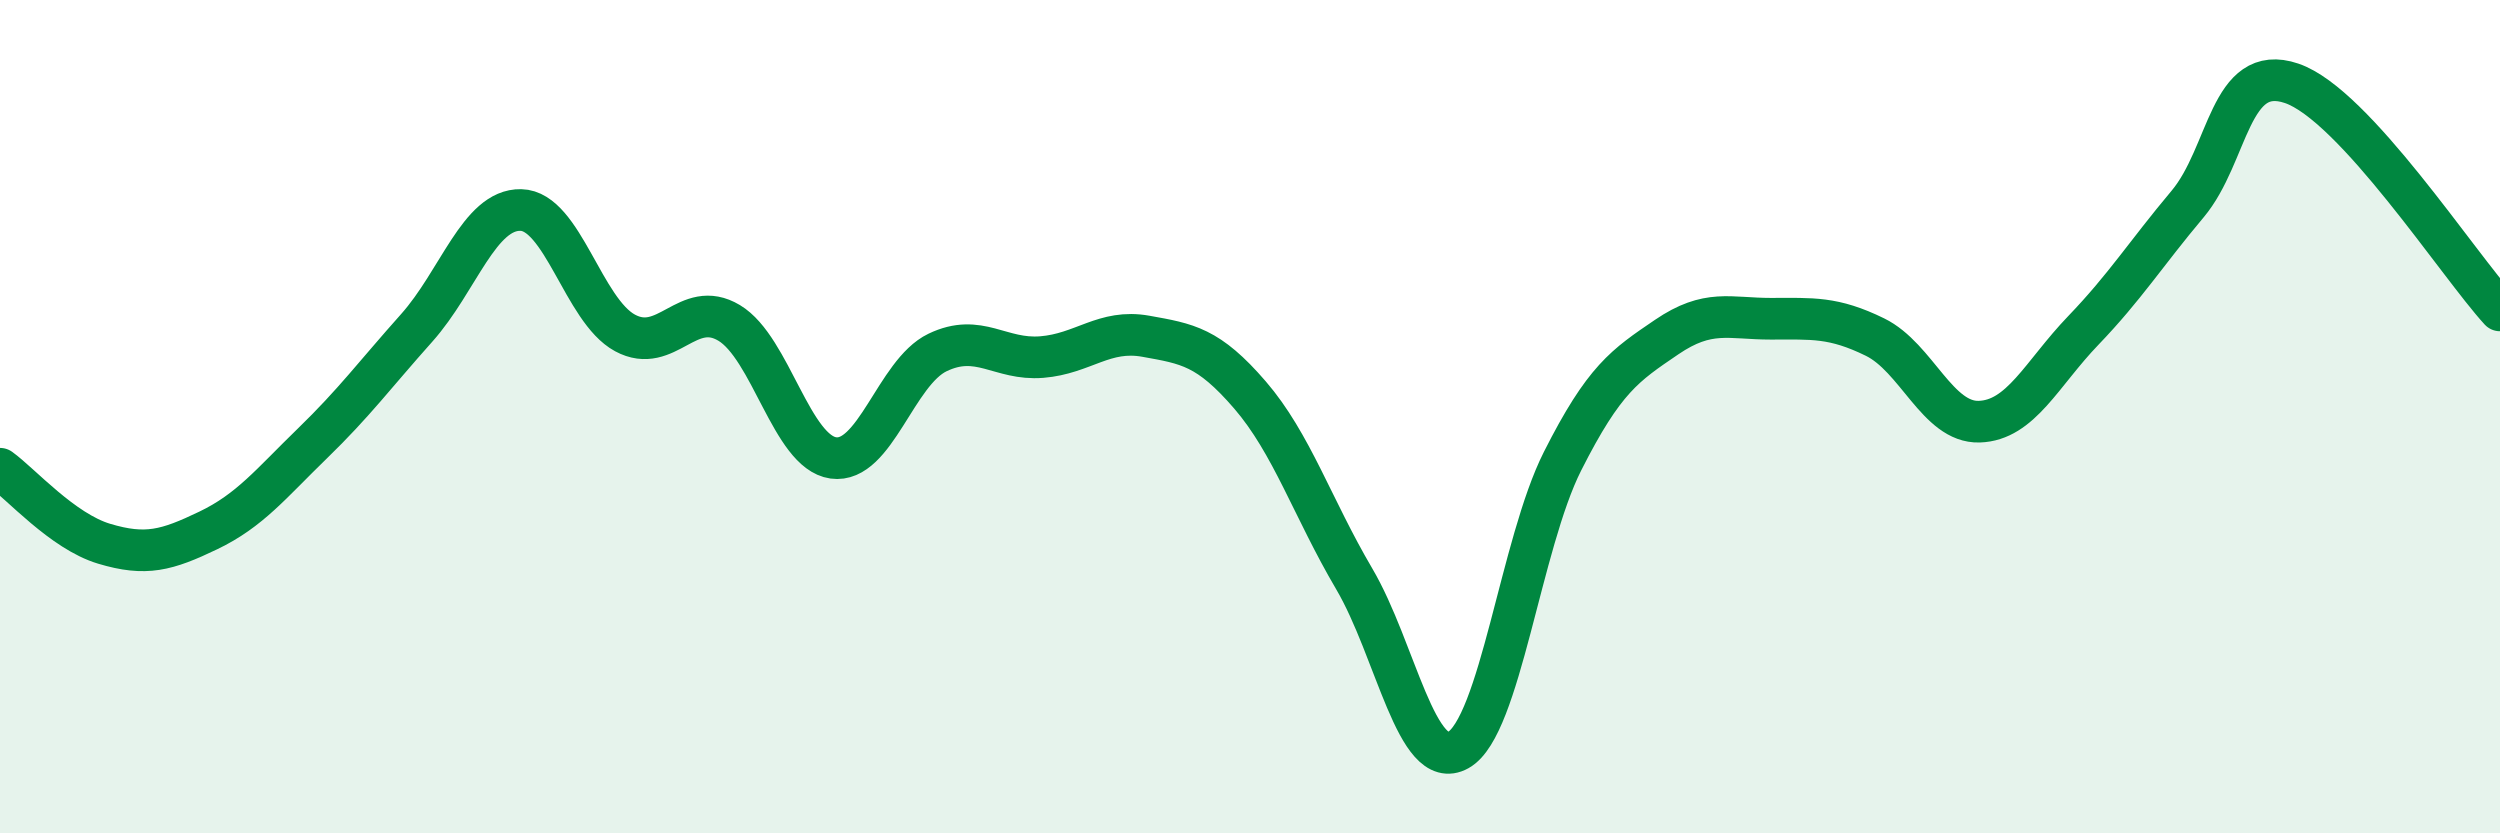
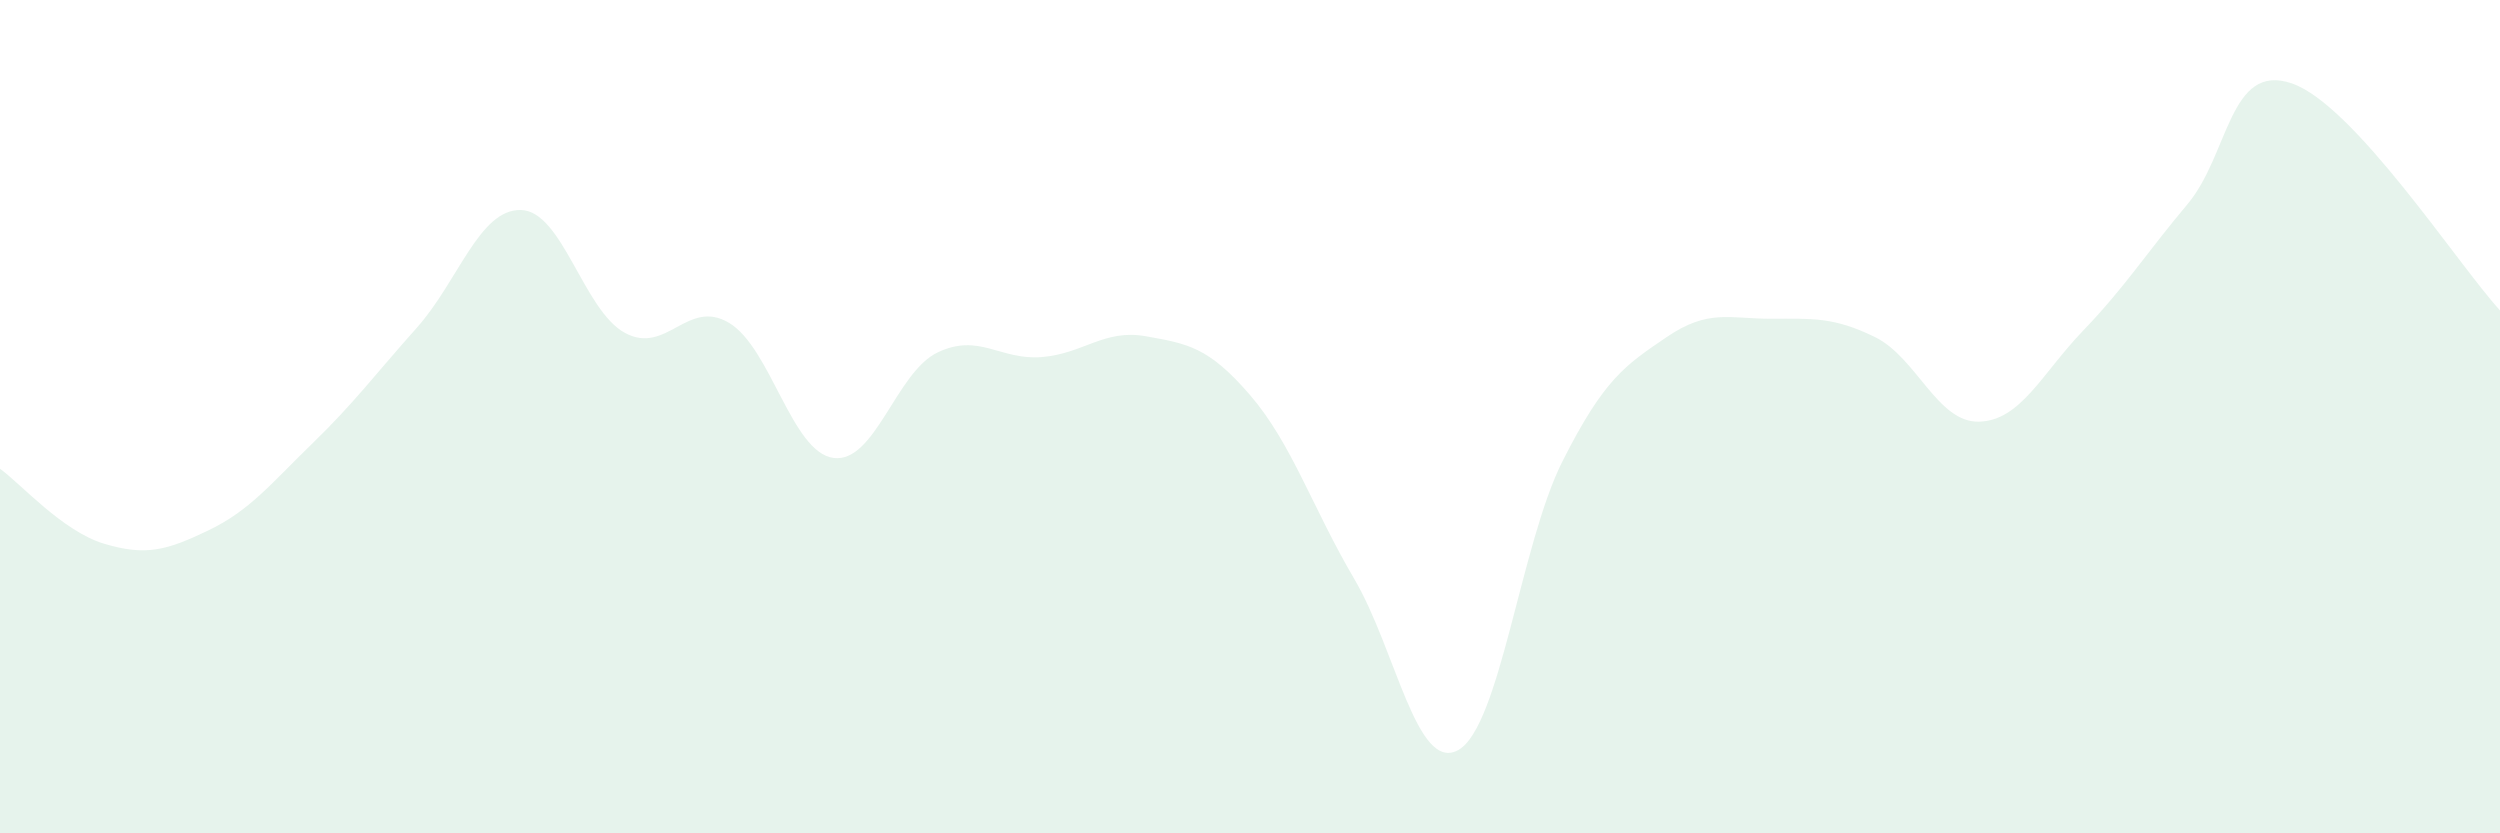
<svg xmlns="http://www.w3.org/2000/svg" width="60" height="20" viewBox="0 0 60 20">
  <path d="M 0,11.25 C 0.5,11.61 1.5,12.75 2.5,13.05 C 3.5,13.35 4,13.21 5,12.73 C 6,12.25 6.5,11.61 7.5,10.64 C 8.5,9.67 9,8.99 10,7.87 C 11,6.75 11.5,5.02 12.5,5.04 C 13.5,5.06 14,7.45 15,7.99 C 16,8.53 16.5,7.15 17.5,7.75 C 18.5,8.35 19,10.85 20,10.99 C 21,11.13 21.5,8.94 22.5,8.46 C 23.5,7.98 24,8.65 25,8.57 C 26,8.49 26.5,7.89 27.5,8.07 C 28.5,8.25 29,8.32 30,9.48 C 31,10.64 31.5,12.19 32.5,13.89 C 33.5,15.59 34,18.56 35,18 C 36,17.44 36.5,13.05 37.5,11.07 C 38.5,9.09 39,8.77 40,8.09 C 41,7.41 41.5,7.65 42.5,7.65 C 43.5,7.65 44,7.6 45,8.09 C 46,8.58 46.5,10.15 47.5,10.12 C 48.5,10.09 49,8.97 50,7.93 C 51,6.89 51.5,6.09 52.5,4.9 C 53.5,3.71 53.5,1.49 55,2 C 56.5,2.51 59,6.36 60,7.45L60 20L0 20Z" fill="#008740" opacity="0.1" stroke-linecap="round" stroke-linejoin="round" />
-   <path d="M 0,11.25 C 0.5,11.61 1.5,12.75 2.5,13.05 C 3.5,13.35 4,13.21 5,12.73 C 6,12.25 6.5,11.61 7.5,10.64 C 8.5,9.67 9,8.99 10,7.87 C 11,6.75 11.5,5.02 12.5,5.04 C 13.5,5.06 14,7.45 15,7.99 C 16,8.53 16.5,7.15 17.5,7.75 C 18.5,8.35 19,10.85 20,10.99 C 21,11.13 21.5,8.94 22.5,8.46 C 23.5,7.98 24,8.65 25,8.57 C 26,8.49 26.5,7.89 27.5,8.07 C 28.5,8.25 29,8.32 30,9.48 C 31,10.64 31.5,12.19 32.5,13.89 C 33.5,15.59 34,18.56 35,18 C 36,17.44 36.5,13.05 37.5,11.07 C 38.5,9.09 39,8.77 40,8.09 C 41,7.41 41.5,7.65 42.5,7.65 C 43.5,7.65 44,7.6 45,8.09 C 46,8.58 46.5,10.15 47.5,10.12 C 48.5,10.09 49,8.97 50,7.93 C 51,6.89 51.5,6.09 52.5,4.9 C 53.5,3.71 53.5,1.49 55,2 C 56.5,2.51 59,6.36 60,7.45" stroke="#008740" stroke-width="1" fill="none" stroke-linecap="round" stroke-linejoin="round" />
</svg>